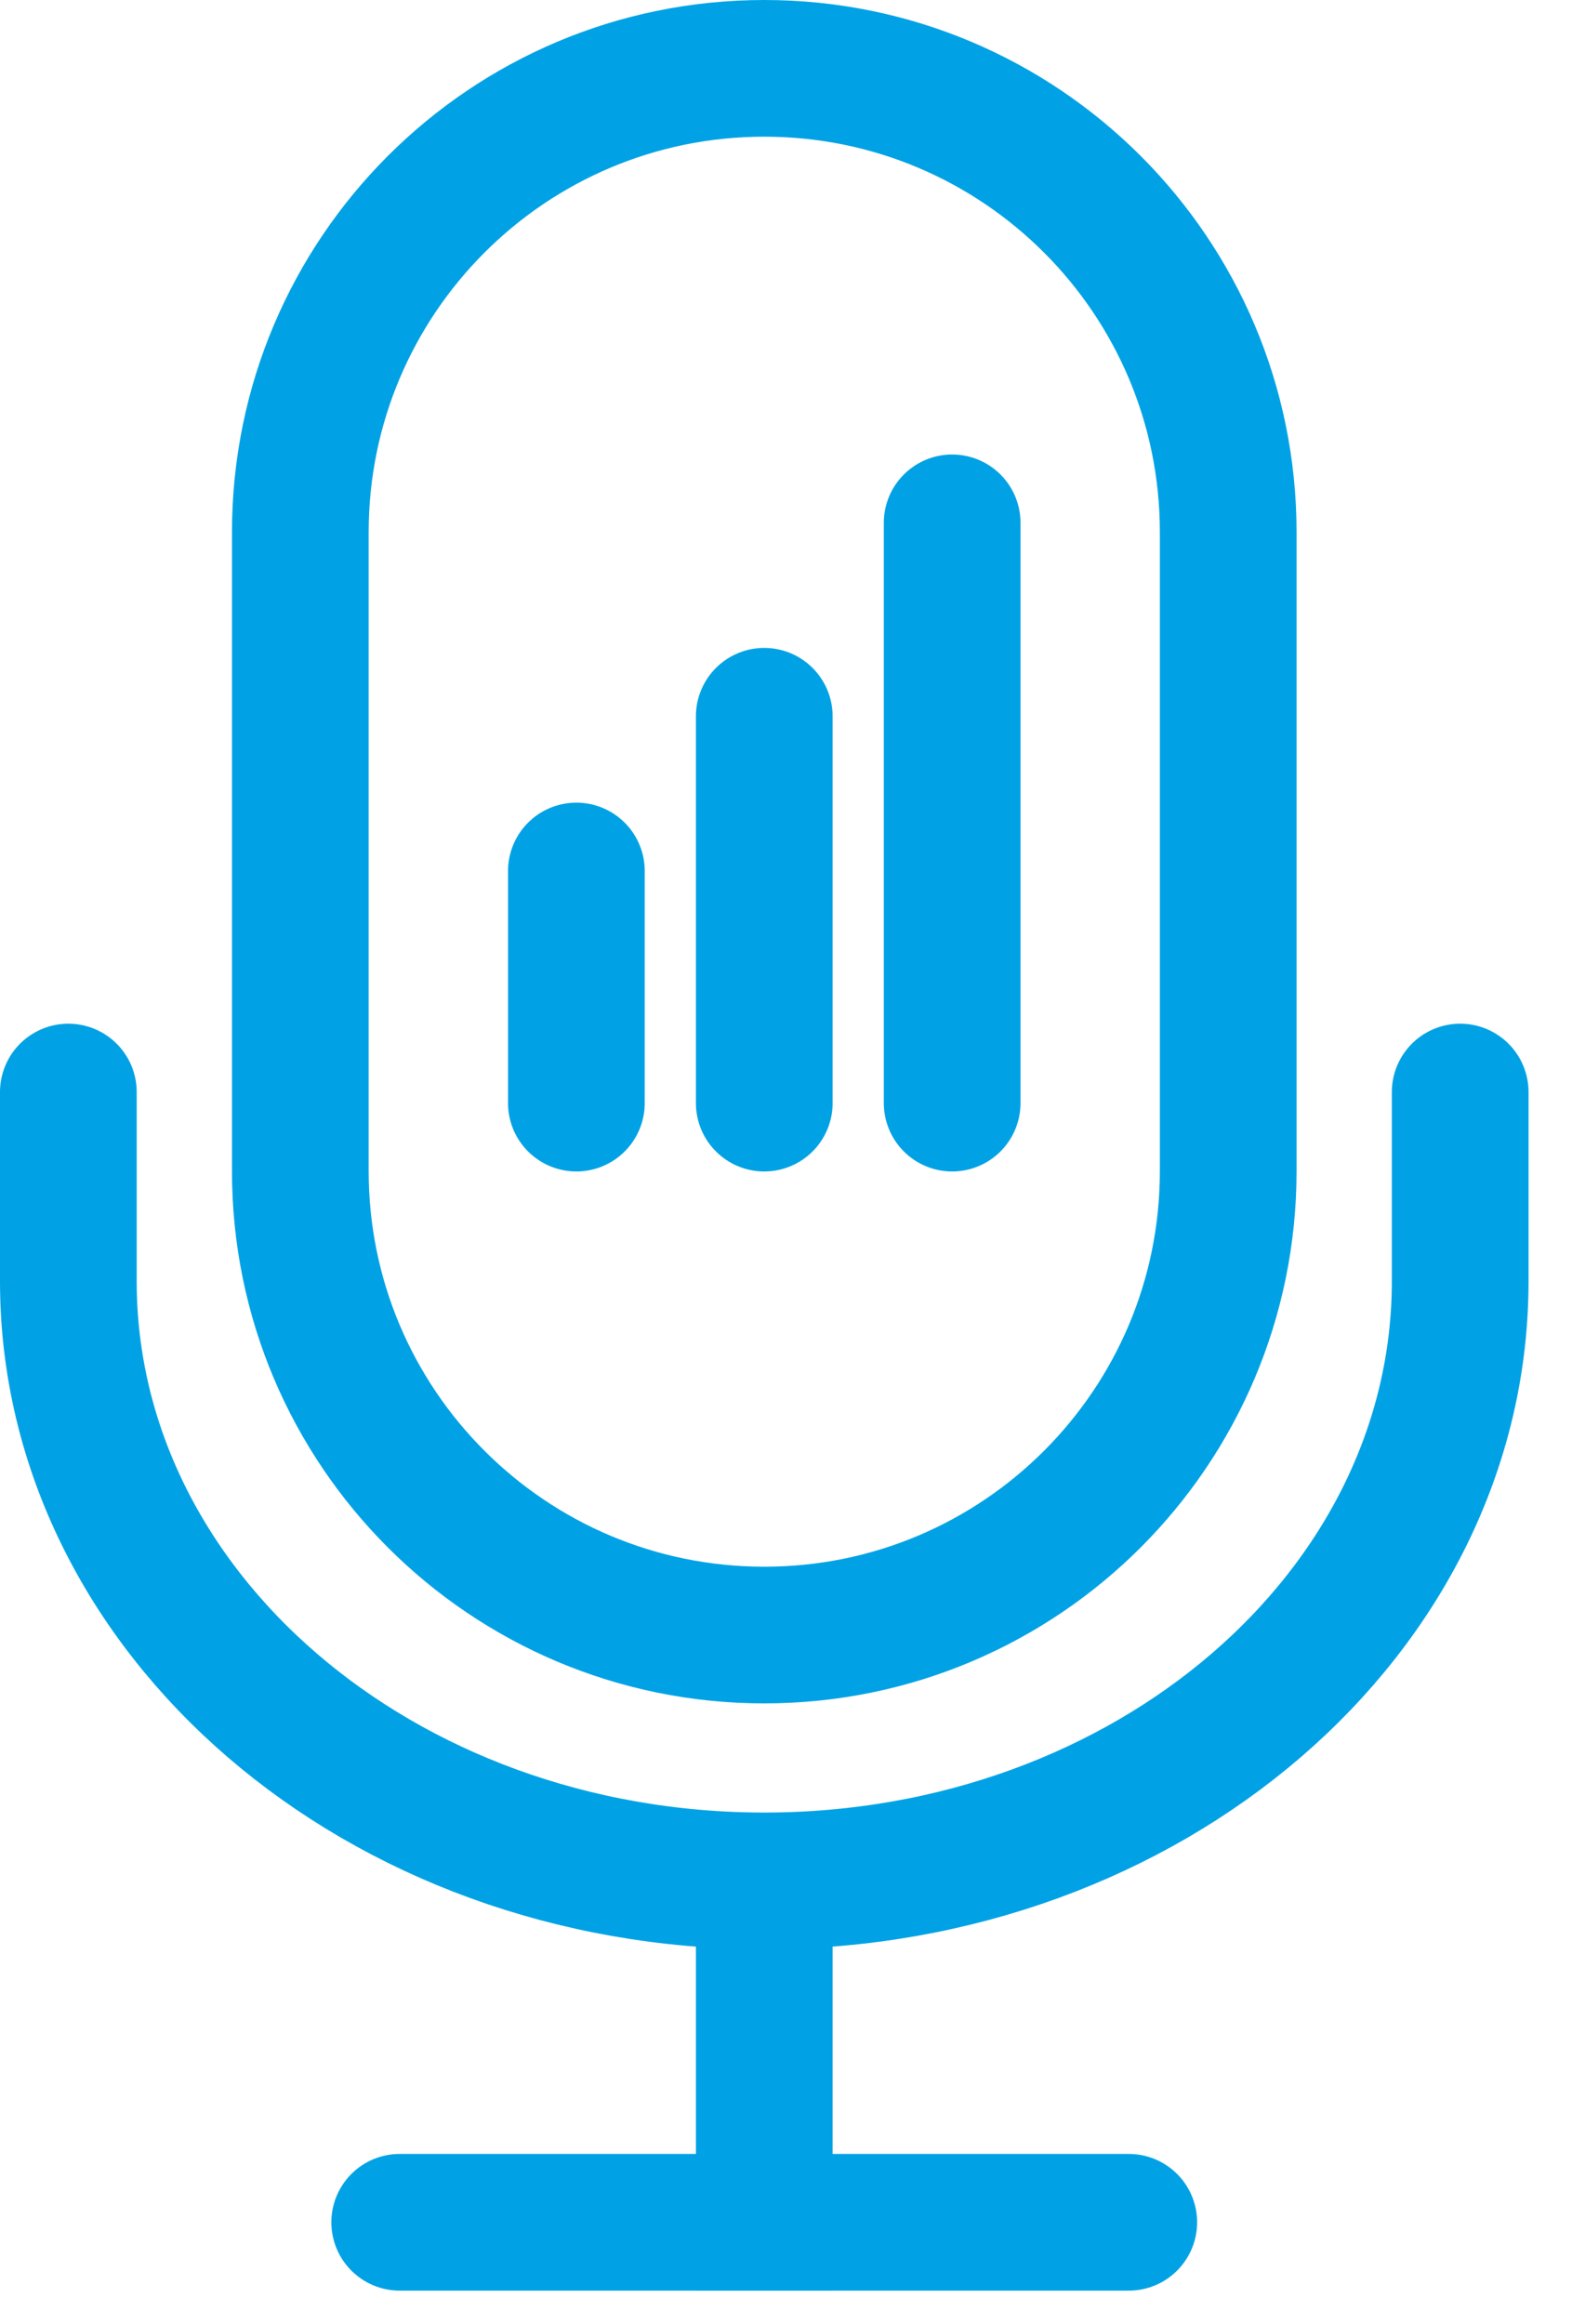
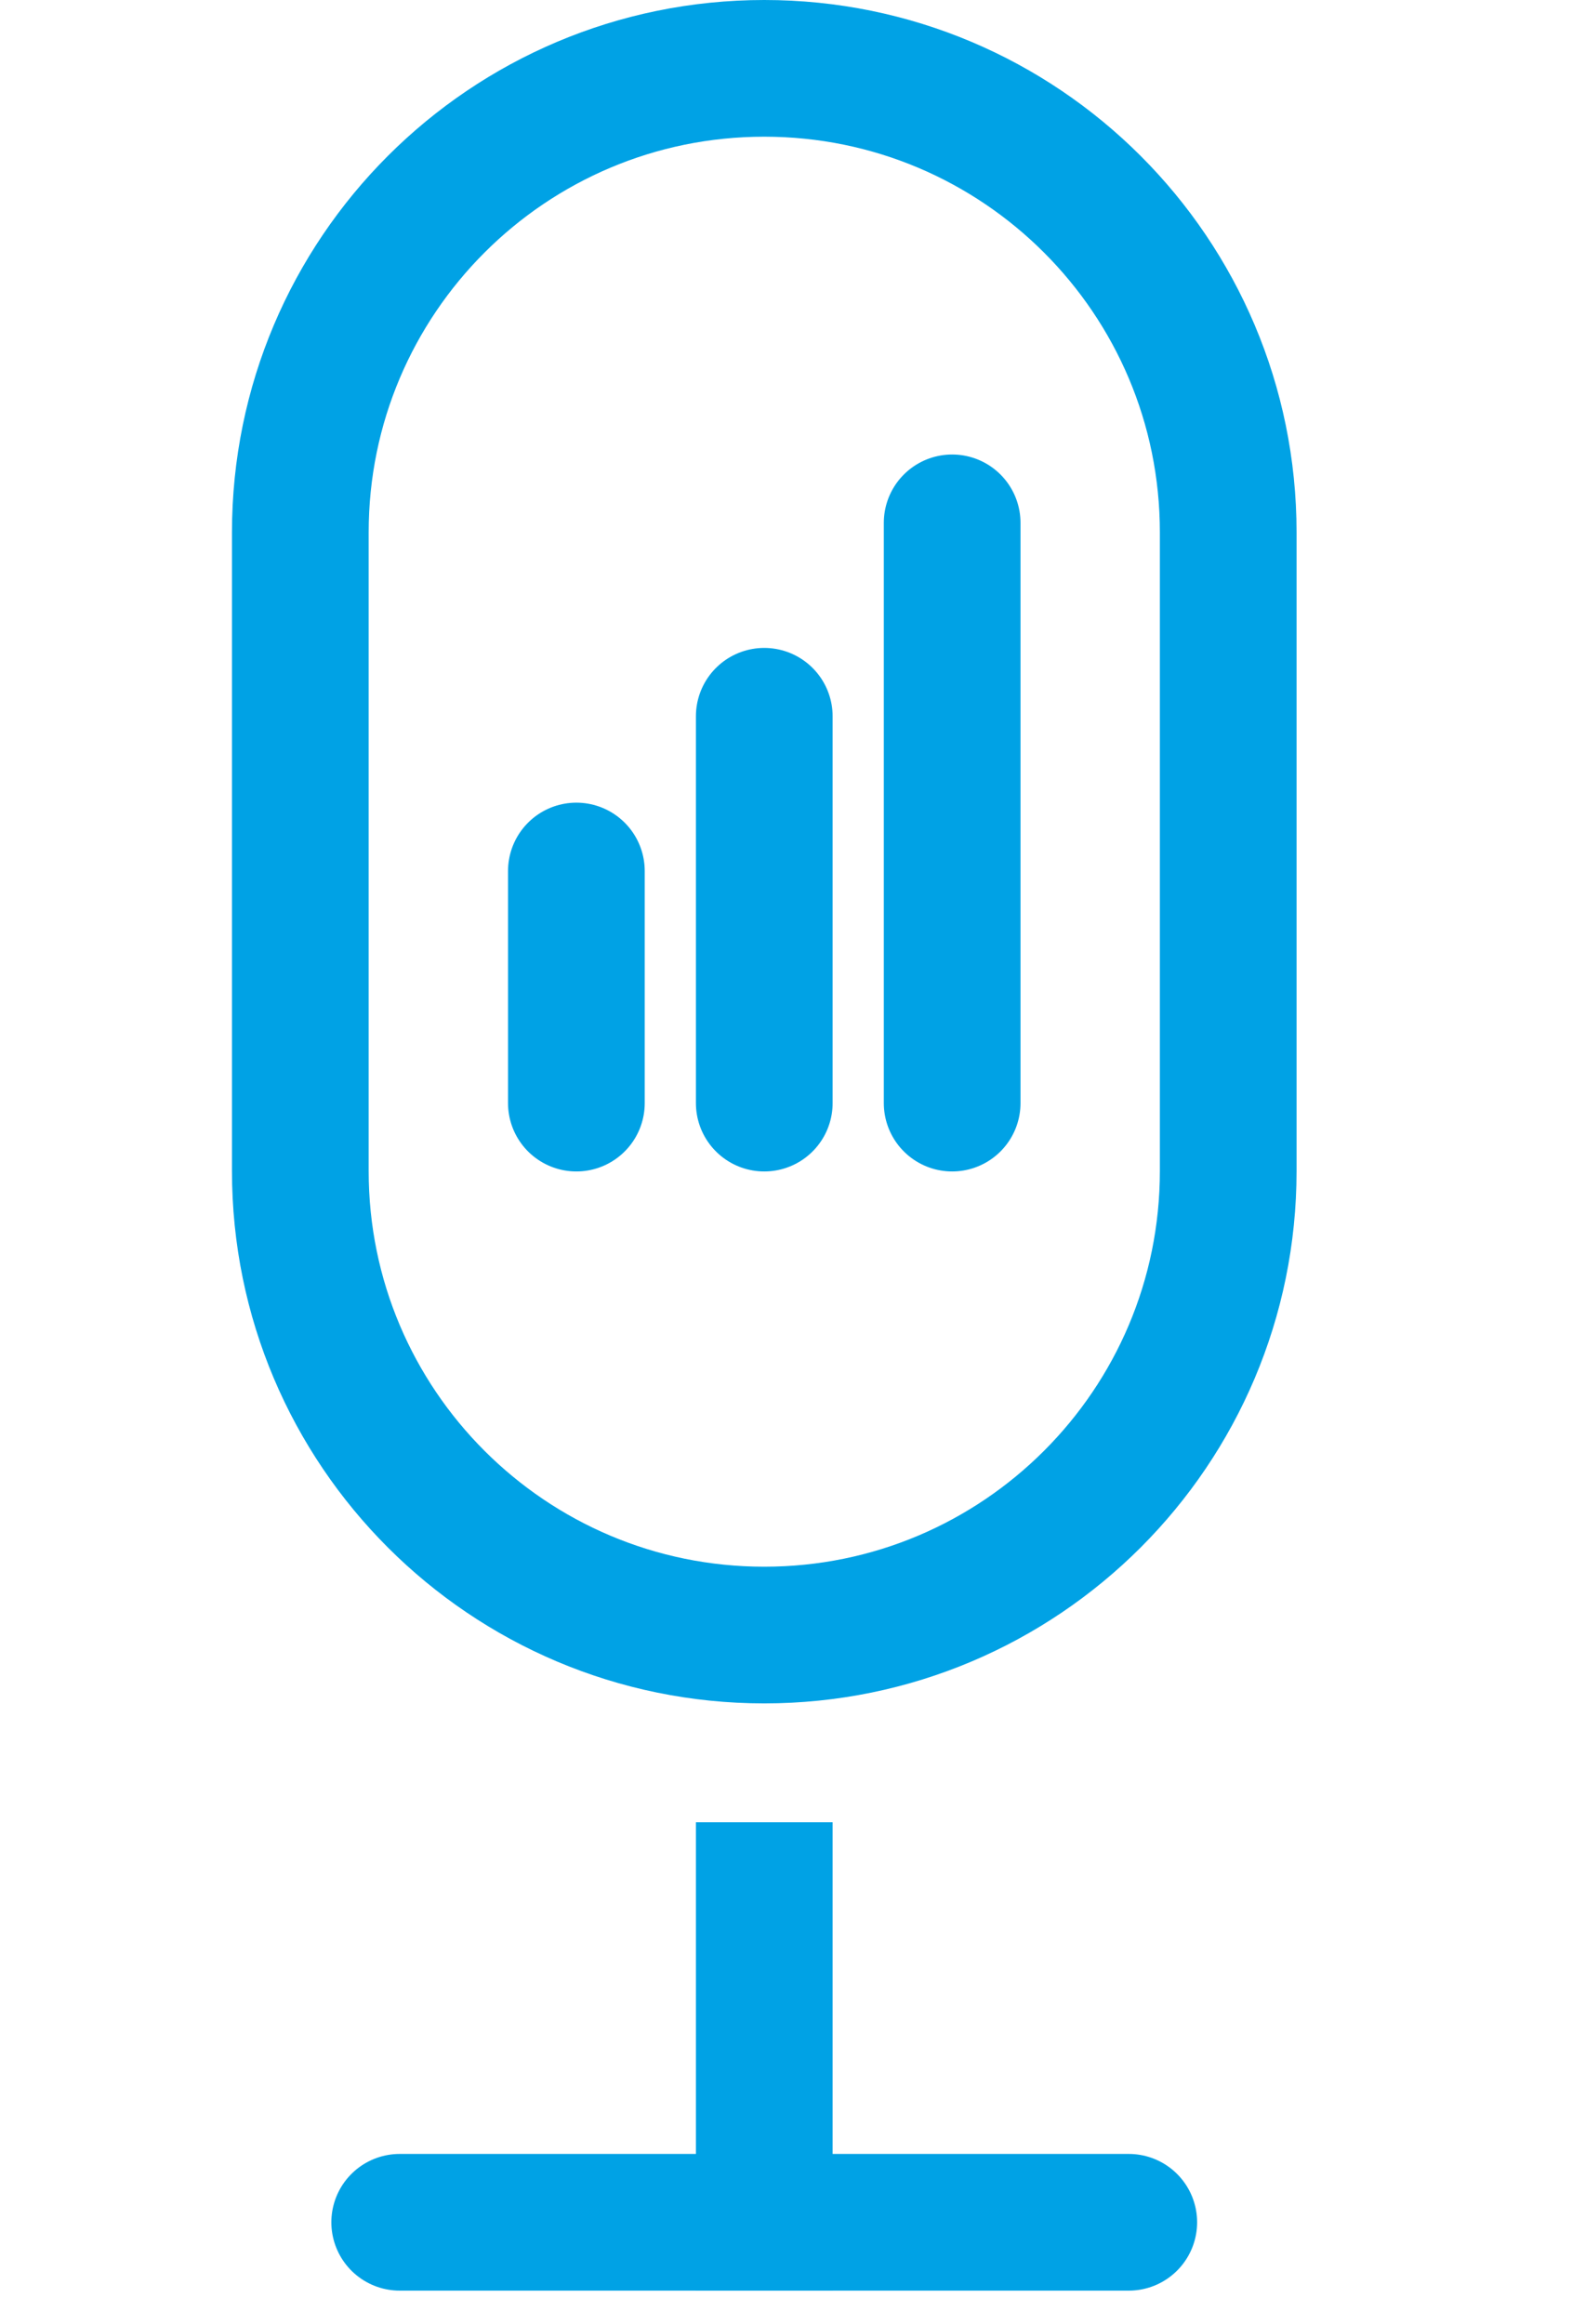
<svg xmlns="http://www.w3.org/2000/svg" width="23px" height="34px" viewBox="0 0 23 34" version="1.1">
  <title>Group 15</title>
  <g id="Desktop" stroke="none" stroke-width="1" fill="none" fill-rule="evenodd">
    <g id="Research-Modules" transform="translate(-559, -982)" stroke="#00A2E5" stroke-width="2">
      <g id="Group-2" transform="translate(530, 953)">
        <g id="Group-15" transform="translate(30, 30)">
          <path d="M10.182,22.923 L10.182,22.923 C6.433,22.923 3.394,19.884 3.394,16.135 L3.394,6.788 C3.394,3.039 6.433,0 10.182,0 L10.182,0 C13.931,0 16.97,3.039 16.97,6.788 L16.97,16.135 C16.97,19.884 13.931,22.923 10.182,22.923 Z" id="Stroke-1" />
-           <path d="M20.364,14.978 L20.364,17.747 C20.364,22.593 15.805,26.52 10.182,26.52 L10.182,26.52 L10.182,26.52 L10.182,26.52 C4.559,26.52 0,22.593 0,17.747 L0,14.978" id="Stroke-3" stroke-linecap="round" />
          <line x1="10.182" y1="15.14" x2="10.182" y2="9.48" id="Stroke-5" stroke-linecap="round" />
          <line x1="12.931" y1="15.14" x2="12.931" y2="6.65" id="Stroke-7" stroke-linecap="round" />
          <line x1="7.433" y1="15.14" x2="7.433" y2="11.744" id="Stroke-9" stroke-linecap="round" />
          <line x1="10.182" y1="26.662" x2="10.182" y2="31.514" id="Stroke-11" stroke-linecap="square" />
          <line x1="15.515" y1="31.515" x2="4.848" y2="31.515" id="Stroke-13" stroke-linecap="round" />
        </g>
      </g>
    </g>
  </g>
</svg>